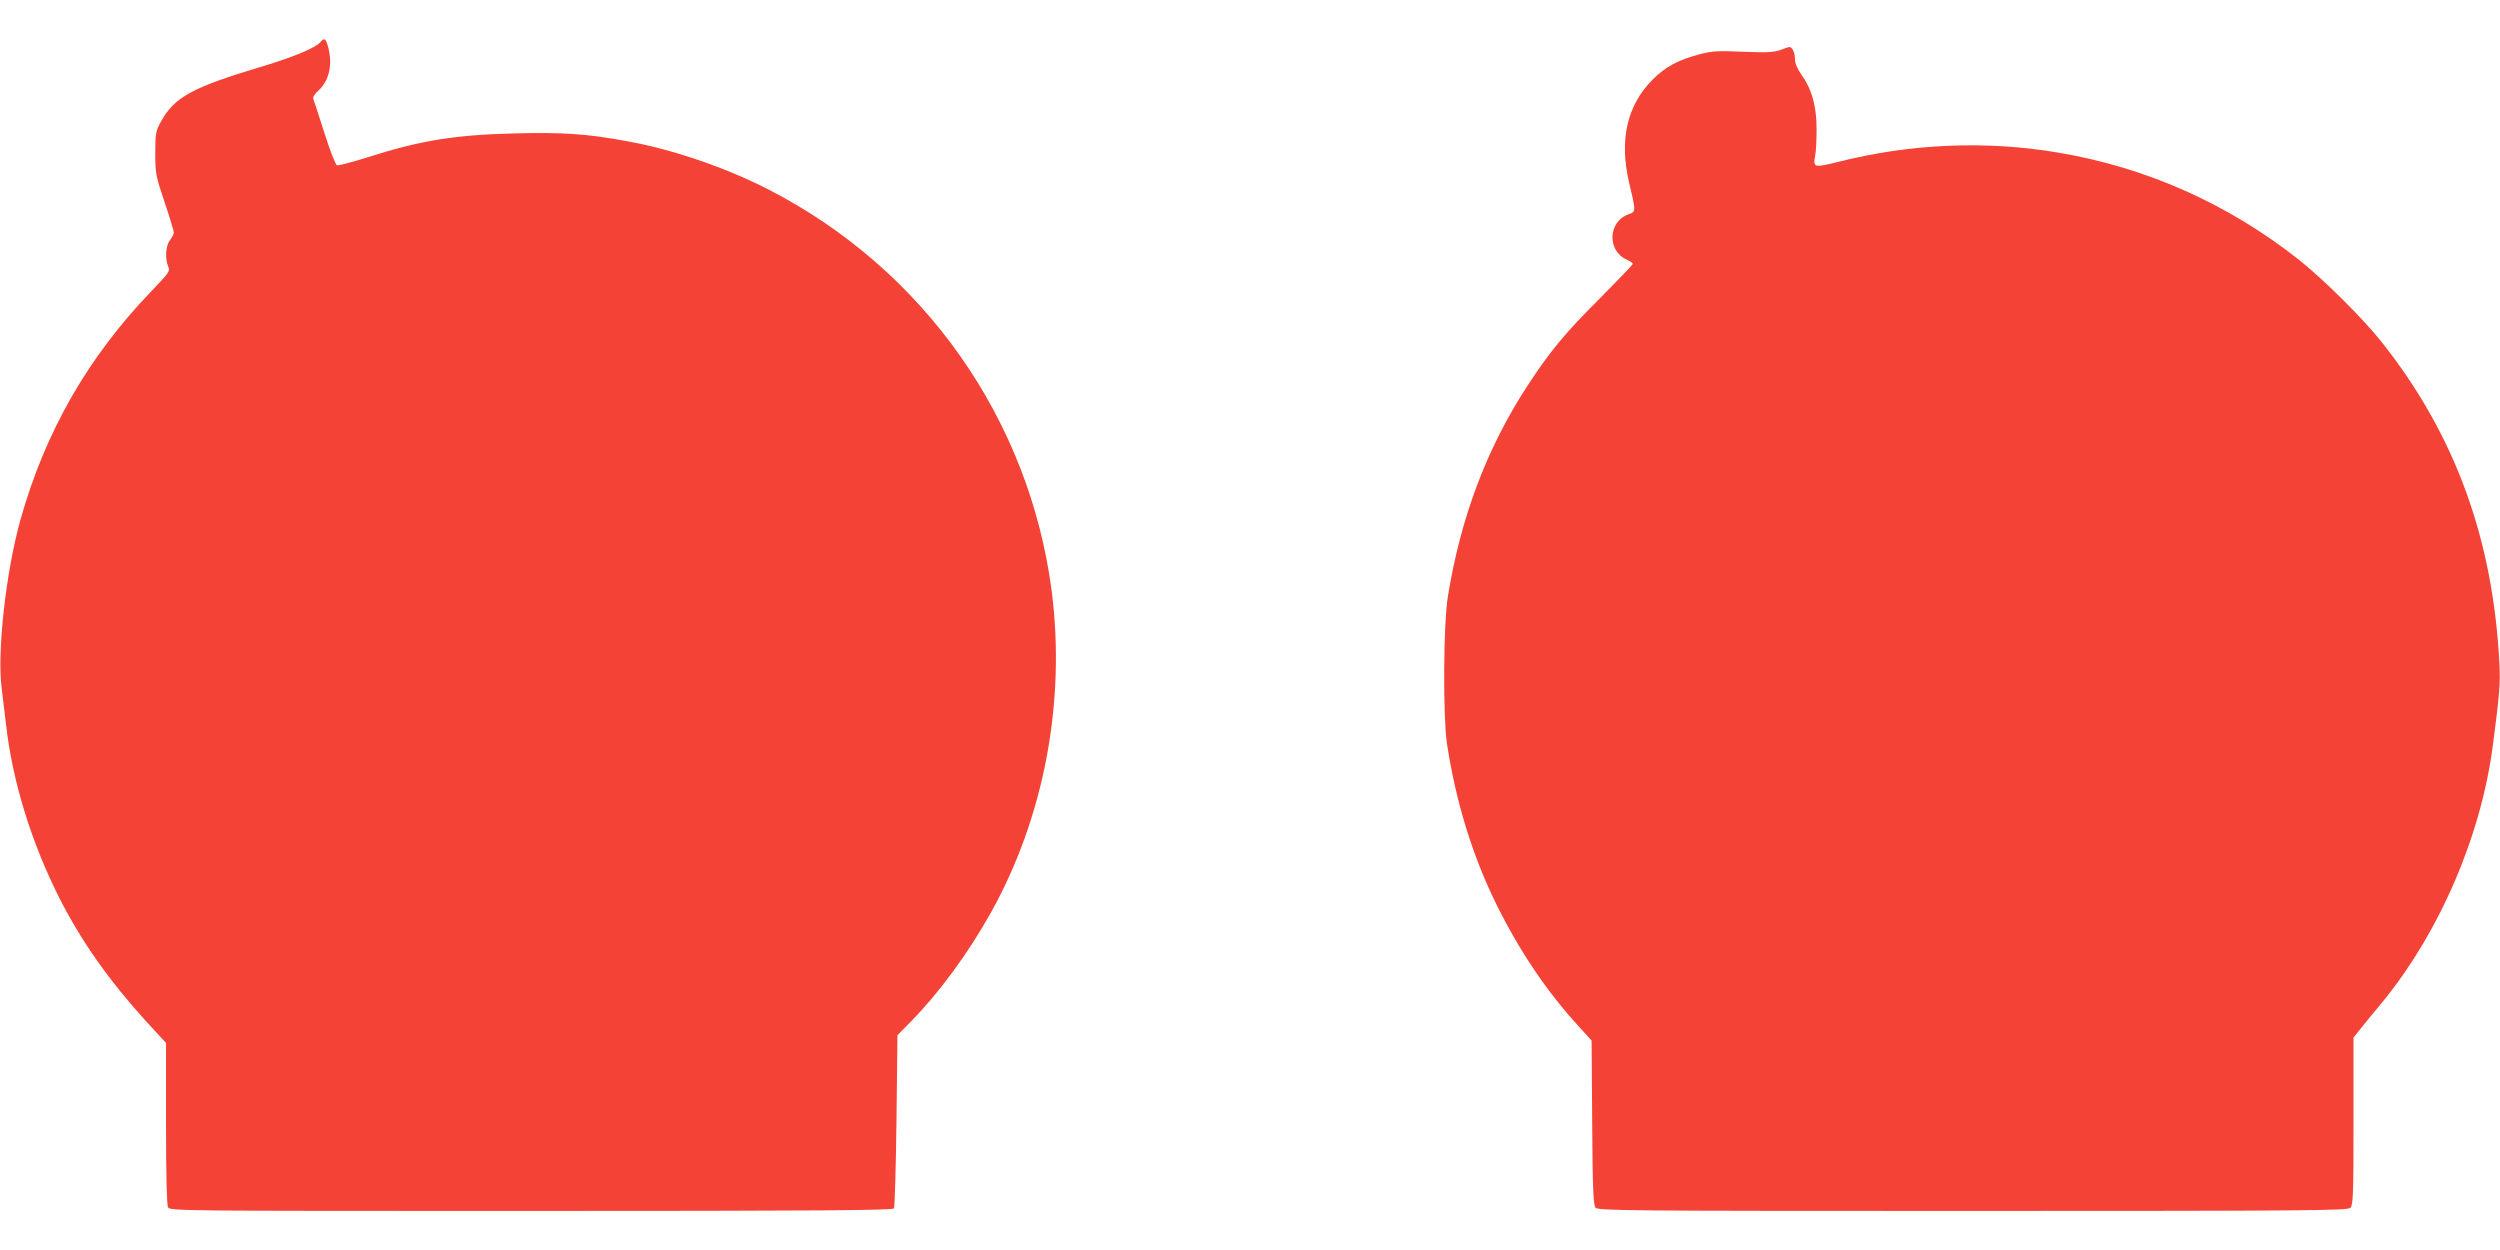
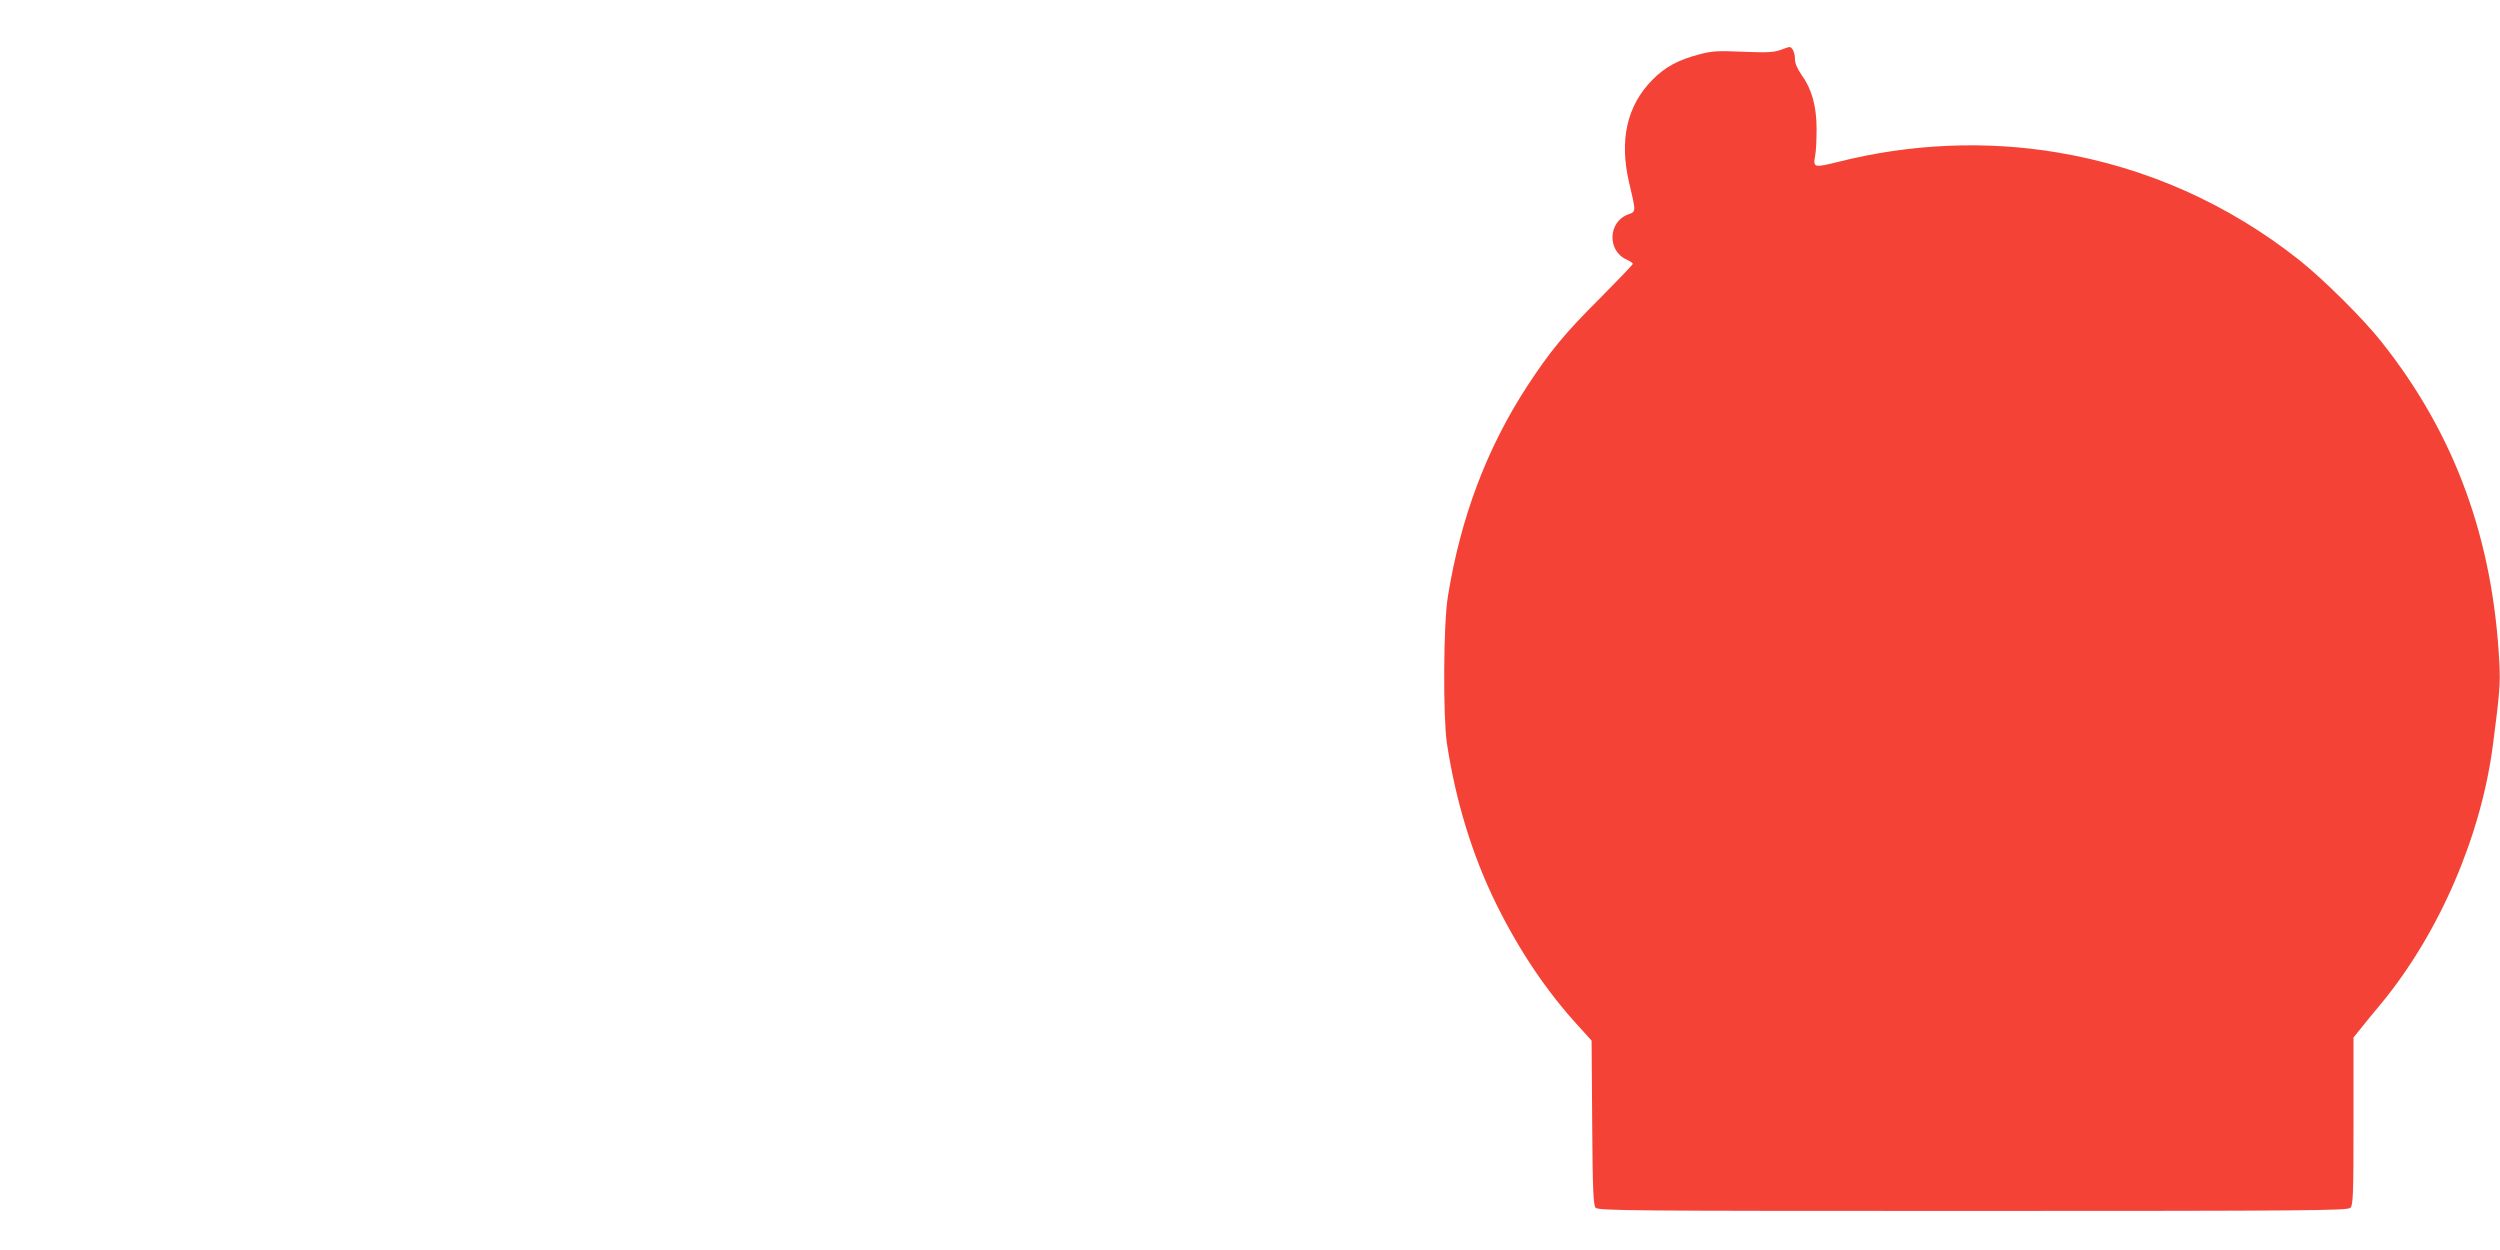
<svg xmlns="http://www.w3.org/2000/svg" version="1.0" width="1280pt" height="640pt" viewBox="0 0 1280 640" preserveAspectRatio="xMidYMid meet">
  <g transform="translate(0,640) scale(0.1,-0.1)" fill="#f44336" stroke="none">
-     <path d="M1639 6183 c-23 -28 -146 -79 -309 -127 -346 -104 -437 -154 -505 -277 -28 -51 -30 -61 -30 -164 0 -104 3 -117 48 -251 26 -77 47 -147 47 -155 0 -8 -9 -25 -20 -39 -22 -28 -26 -95 -9 -134 11 -24 6 -31 -87 -128 -324 -337 -543 -720 -669 -1168 -75 -269 -121 -680 -96 -868 6 -48 16 -130 22 -182 33 -293 131 -607 274 -890 114 -223 251 -417 442 -628 l103 -112 0 -411 c0 -264 4 -417 10 -430 11 -19 42 -19 1860 -19 1468 0 1850 3 1857 13 4 6 10 209 13 449 l5 438 71 72 c144 147 292 349 406 553 273 488 385 1080 313 1646 -114 883 -655 1651 -1451 2059 -220 113 -495 207 -734 249 -197 36 -319 44 -562 38 -309 -7 -491 -37 -761 -124 -77 -24 -145 -42 -152 -39 -7 2 -36 77 -64 165 -28 88 -54 167 -57 175 -3 8 7 26 25 41 57 52 76 136 50 228 -11 41 -20 45 -40 20z" />
    <path d="M9115 6144 c-32 -12 -71 -14 -190 -9 -131 6 -160 4 -227 -14 -106 -28 -173 -64 -238 -130 -130 -132 -170 -307 -119 -526 36 -152 36 -148 -5 -163 -103 -38 -108 -186 -8 -231 18 -8 32 -18 32 -22 0 -4 -76 -83 -168 -176 -179 -178 -257 -273 -372 -449 -208 -319 -342 -675 -407 -1079 -23 -140 -25 -610 -5 -750 45 -296 129 -571 251 -820 119 -242 261 -453 425 -631 l65 -72 3 -419 c2 -338 6 -423 17 -436 12 -16 160 -17 1932 -17 1730 0 1919 2 1933 16 14 14 16 68 16 444 l0 428 33 41 c17 22 66 82 109 133 298 362 512 859 572 1326 34 260 38 313 33 412 -32 641 -228 1177 -604 1650 -92 117 -297 320 -420 418 -364 288 -783 475 -1237 551 -367 62 -754 46 -1125 -48 -125 -31 -129 -30 -117 34 4 20 7 79 7 133 0 117 -24 205 -76 277 -24 35 -35 61 -35 85 0 32 -15 61 -29 59 -4 0 -24 -7 -46 -15z" />
  </g>
</svg>